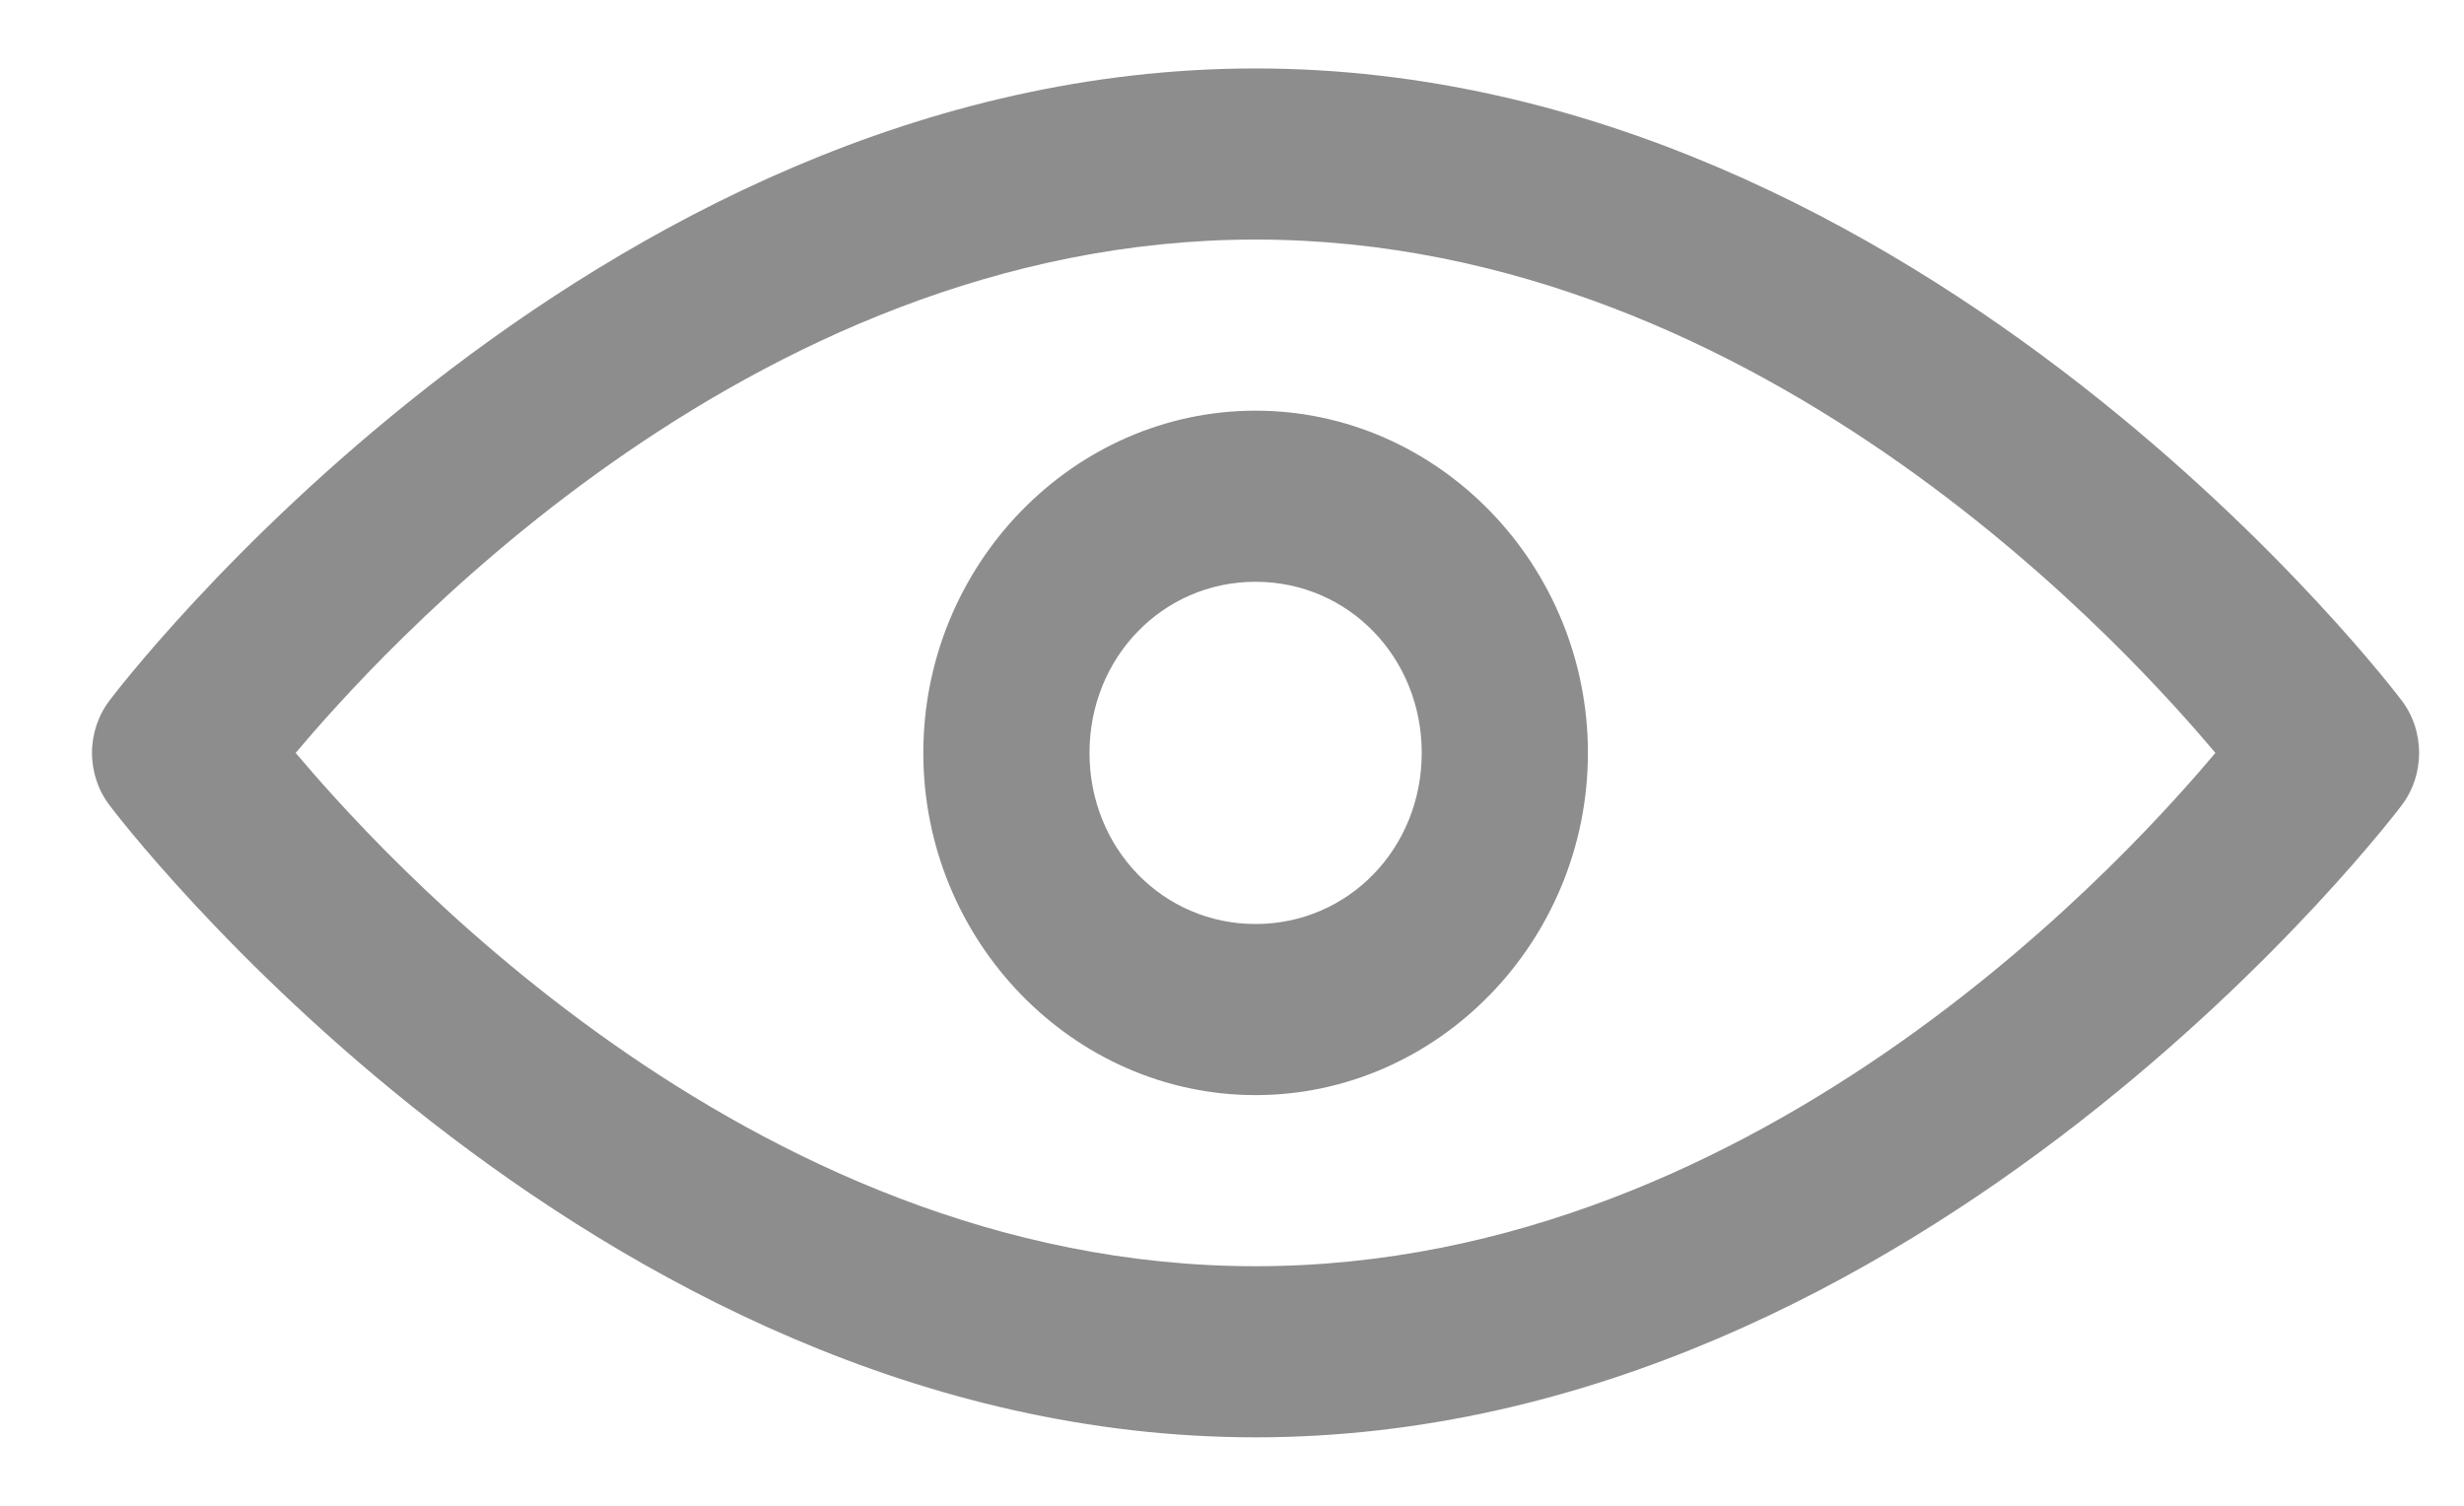
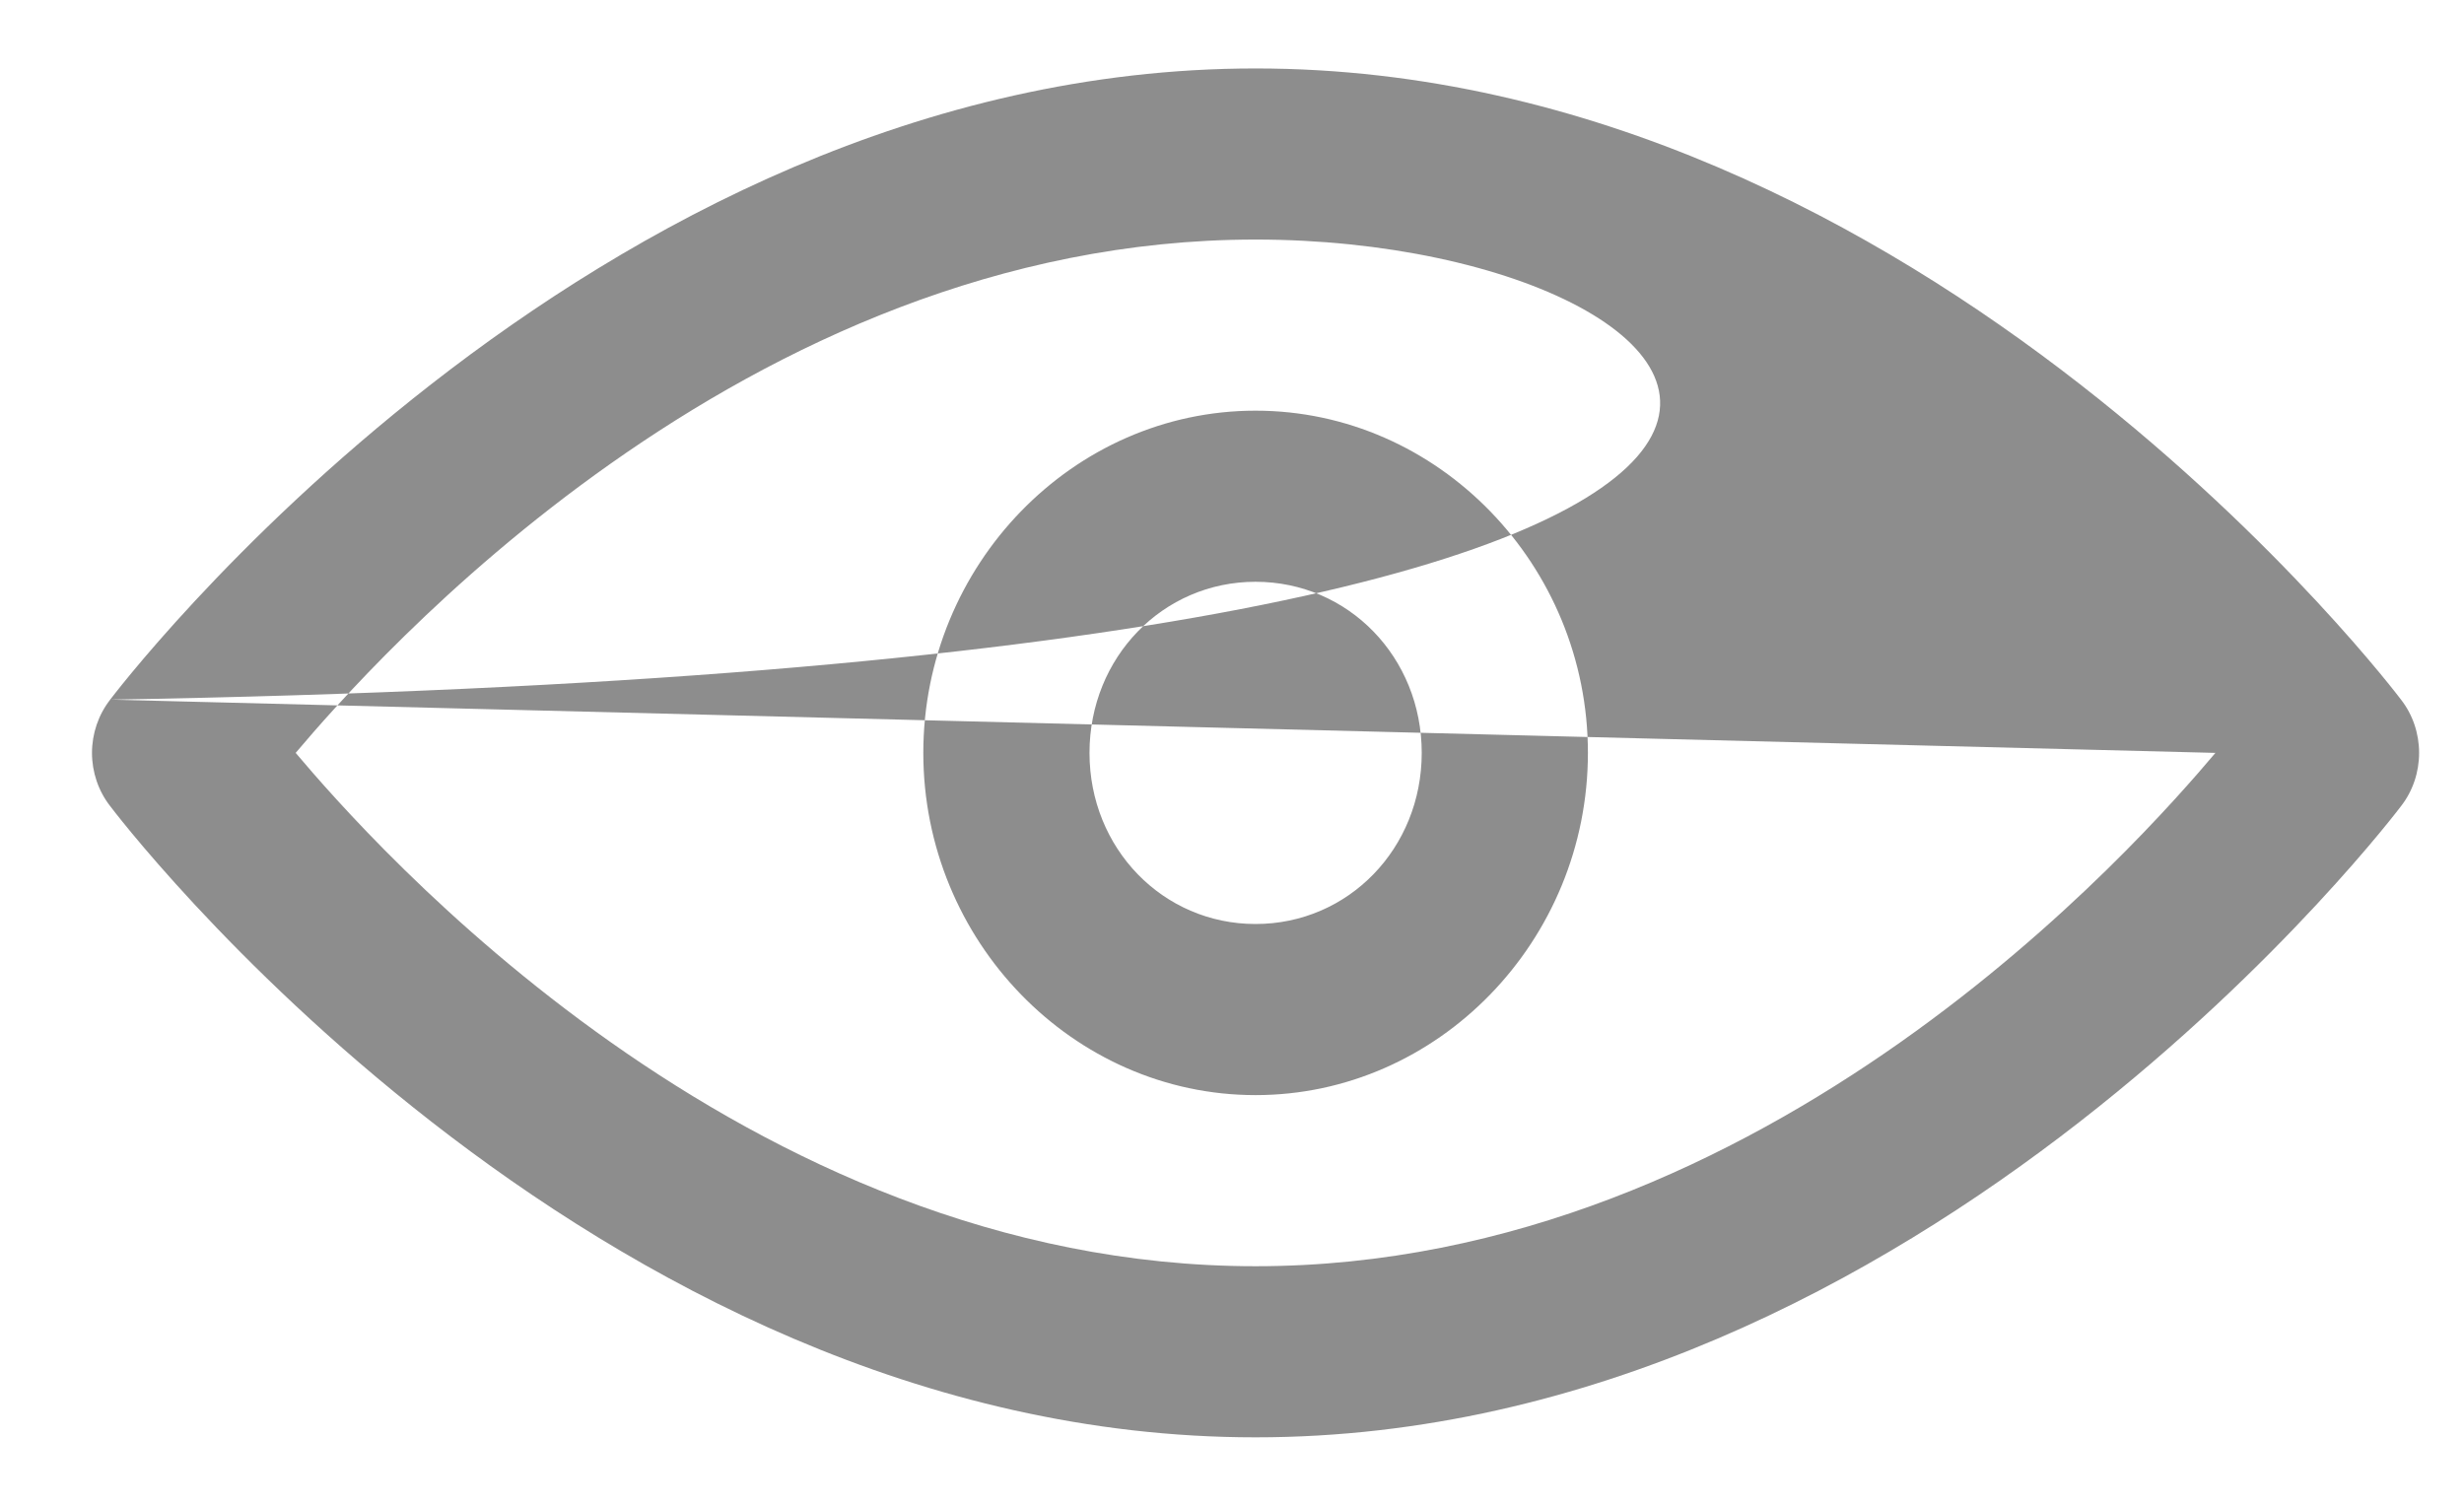
<svg xmlns="http://www.w3.org/2000/svg" width="18" height="11" viewBox="0 0 18 11" fill="none">
-   <path fill-rule="evenodd" clip-rule="evenodd" d="M0.805 5.111C0.805 5.111 4.274 0.5 9.172 0.5C14.071 0.5 17.54 5.111 17.54 5.111C17.626 5.221 17.672 5.359 17.672 5.5C17.672 5.641 17.626 5.779 17.54 5.889C17.54 5.889 14.071 10.5 9.172 10.5C4.274 10.5 0.805 5.889 0.805 5.889C0.719 5.779 0.672 5.641 0.672 5.5C0.672 5.359 0.719 5.221 0.805 5.111ZM16.184 5.5C15.644 4.861 12.921 1.75 9.172 1.75C5.424 1.75 2.7 4.861 2.16 5.5C2.7 6.139 5.424 9.25 9.172 9.25C12.921 9.25 15.645 6.139 16.184 5.5ZM6.745 5.5C6.745 4.127 7.839 3 9.172 3C10.506 3 11.6 4.127 11.6 5.5C11.6 6.873 10.506 8 9.172 8C7.839 8 6.745 6.873 6.745 5.5ZM10.386 5.5C10.386 4.802 9.85 4.25 9.172 4.25C8.495 4.25 7.959 4.802 7.959 5.5C7.959 6.198 8.495 6.75 9.172 6.75C9.85 6.75 10.386 6.198 10.386 5.5Z" fill="#1C1C1C" fill-opacity="0.5" />
+   <path fill-rule="evenodd" clip-rule="evenodd" d="M0.805 5.111C0.805 5.111 4.274 0.5 9.172 0.5C14.071 0.5 17.54 5.111 17.54 5.111C17.626 5.221 17.672 5.359 17.672 5.5C17.672 5.641 17.626 5.779 17.54 5.889C17.54 5.889 14.071 10.5 9.172 10.5C4.274 10.5 0.805 5.889 0.805 5.889C0.719 5.779 0.672 5.641 0.672 5.5C0.672 5.359 0.719 5.221 0.805 5.111ZC15.644 4.861 12.921 1.75 9.172 1.75C5.424 1.75 2.7 4.861 2.16 5.5C2.7 6.139 5.424 9.25 9.172 9.25C12.921 9.25 15.645 6.139 16.184 5.5ZM6.745 5.5C6.745 4.127 7.839 3 9.172 3C10.506 3 11.6 4.127 11.6 5.5C11.6 6.873 10.506 8 9.172 8C7.839 8 6.745 6.873 6.745 5.5ZM10.386 5.5C10.386 4.802 9.85 4.25 9.172 4.25C8.495 4.25 7.959 4.802 7.959 5.5C7.959 6.198 8.495 6.75 9.172 6.75C9.85 6.75 10.386 6.198 10.386 5.5Z" fill="#1C1C1C" fill-opacity="0.5" />
</svg>